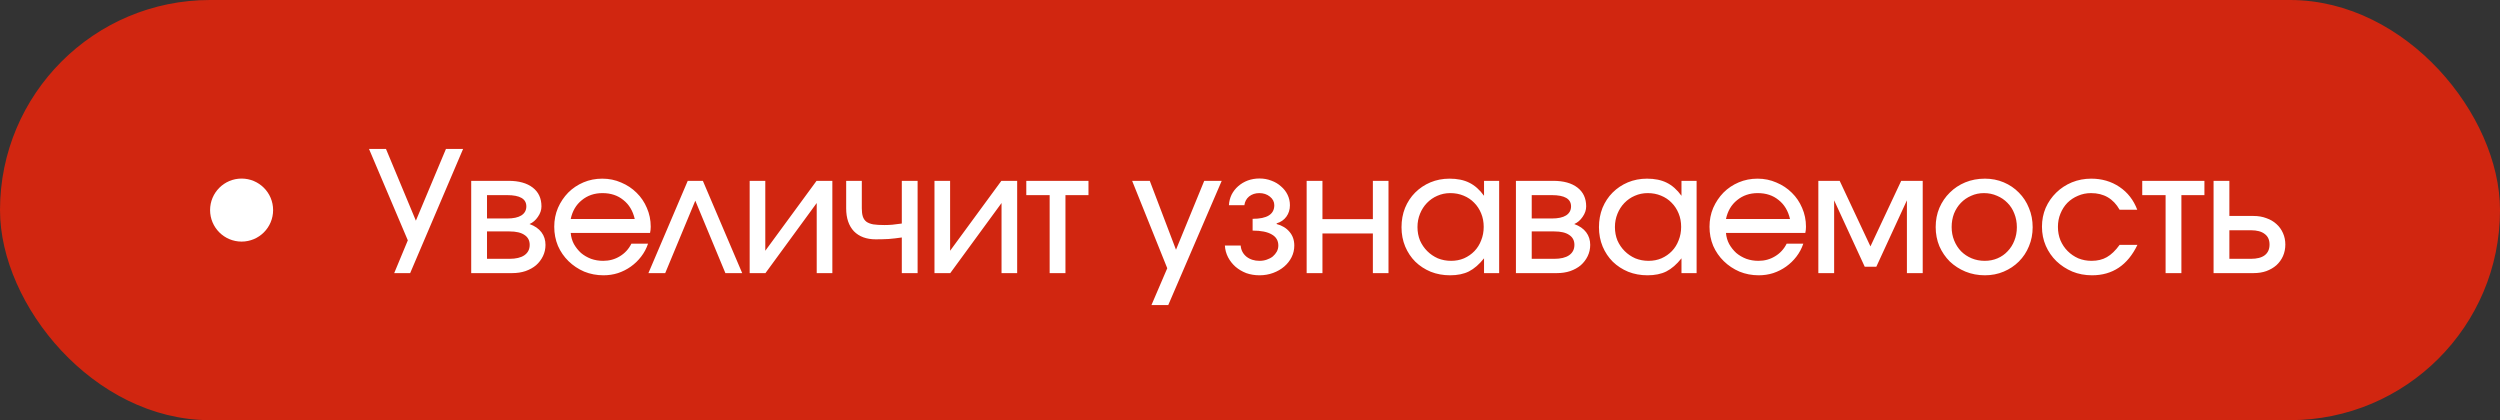
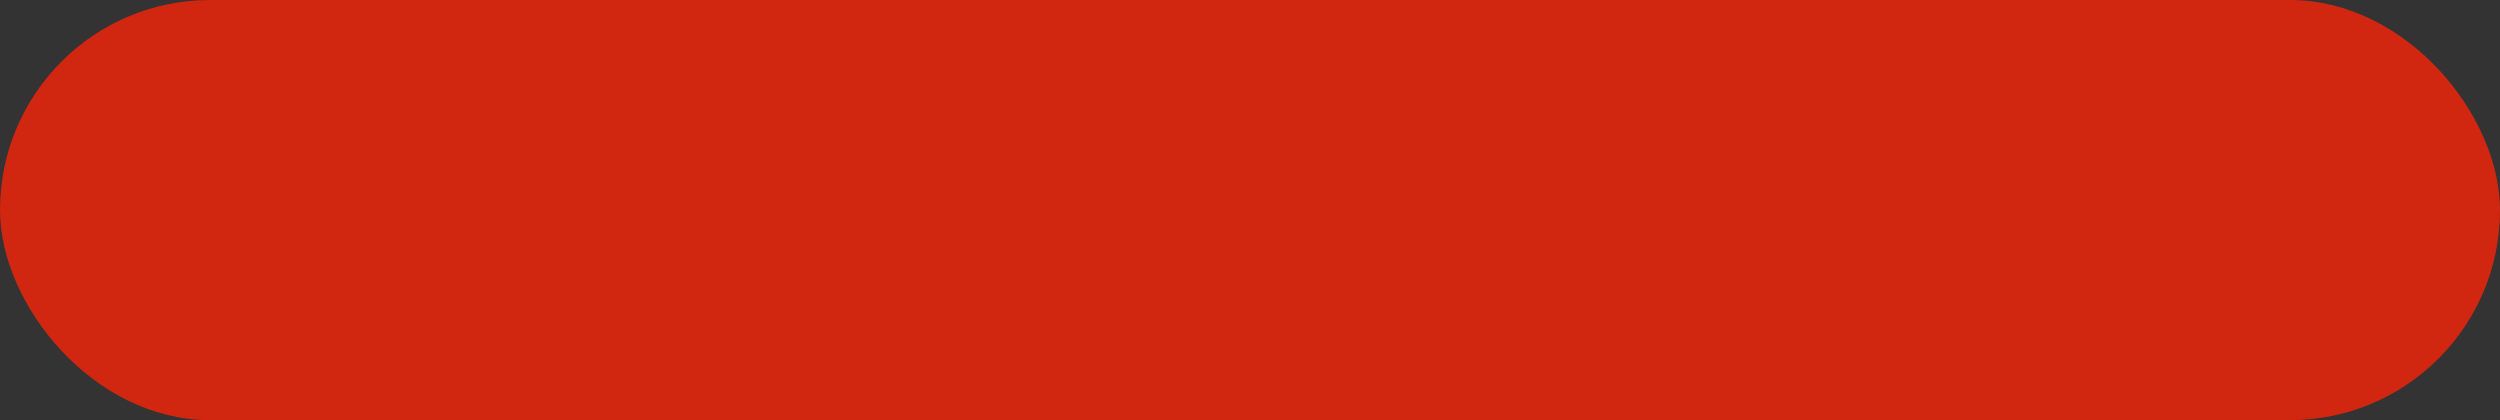
<svg xmlns="http://www.w3.org/2000/svg" width="238" height="40" viewBox="0 0 238 40" fill="none">
  <rect x="0" y="0" width="238" height="40" fill="#333333" stroke="none" />
  <rect x="1" y="1" width="236" height="38" rx="19" fill="#D12610" />
  <rect x="1" y="1" width="236" height="38" rx="19" stroke="#D12610" stroke-width="2" />
-   <path d="M38.824 22.88L35.128 14.176H36.744L39.592 21.008L42.456 14.176H44.088L39.048 26H37.528L38.824 22.88ZM44.859 17.216H48.411C49.392 17.216 50.16 17.429 50.715 17.856C51.269 18.283 51.547 18.88 51.547 19.648C51.547 19.989 51.435 20.32 51.211 20.64C50.997 20.96 50.731 21.189 50.411 21.328C50.912 21.509 51.291 21.771 51.547 22.112C51.803 22.453 51.931 22.853 51.931 23.312C51.931 23.696 51.851 24.053 51.691 24.384C51.531 24.715 51.312 25.003 51.035 25.248C50.757 25.483 50.421 25.669 50.027 25.808C49.643 25.936 49.221 26 48.763 26H44.859V17.216ZM48.283 20.8C48.869 20.8 49.317 20.704 49.627 20.512C49.947 20.309 50.107 20.021 50.107 19.648C50.107 18.933 49.499 18.576 48.283 18.576H46.363V20.8H48.283ZM48.507 24.64C49.115 24.64 49.584 24.528 49.915 24.304C50.256 24.069 50.427 23.739 50.427 23.312C50.427 22.896 50.261 22.581 49.931 22.368C49.611 22.144 49.136 22.032 48.507 22.032H46.363V24.64H48.507ZM61.693 23.2C61.543 23.648 61.325 24.059 61.036 24.432C60.759 24.795 60.434 25.109 60.06 25.376C59.687 25.643 59.276 25.851 58.828 26C58.391 26.139 57.932 26.208 57.453 26.208C56.802 26.208 56.188 26.091 55.612 25.856C55.047 25.611 54.551 25.28 54.124 24.864C53.698 24.448 53.362 23.963 53.117 23.408C52.882 22.843 52.764 22.235 52.764 21.584C52.764 20.944 52.882 20.347 53.117 19.792C53.362 19.237 53.687 18.752 54.093 18.336C54.508 17.92 54.994 17.595 55.548 17.36C56.103 17.125 56.7 17.008 57.34 17.008C57.98 17.008 58.578 17.131 59.133 17.376C59.698 17.611 60.188 17.936 60.605 18.352C61.02 18.757 61.346 19.237 61.581 19.792C61.826 20.347 61.949 20.944 61.949 21.584C61.949 21.797 61.927 21.995 61.885 22.176H54.333C54.364 22.56 54.466 22.912 54.636 23.232C54.818 23.552 55.042 23.835 55.309 24.08C55.586 24.315 55.906 24.501 56.269 24.64C56.631 24.768 57.015 24.832 57.42 24.832C58.007 24.832 58.535 24.688 59.005 24.4C59.484 24.112 59.852 23.712 60.108 23.2H61.693ZM60.428 20.848C60.247 20.069 59.885 19.467 59.34 19.04C58.807 18.603 58.146 18.384 57.356 18.384C56.589 18.384 55.932 18.608 55.389 19.056C54.844 19.493 54.492 20.091 54.333 20.848H60.428ZM65.473 17.216H66.913L70.657 26H69.057L66.193 19.104L63.329 26H61.729L65.473 17.216ZM71.368 17.216H72.856V23.872L77.736 17.216H79.24V26H77.751V19.328L72.871 26H71.368V17.216ZM85.852 22.608C85.415 22.672 84.999 22.72 84.604 22.752C84.21 22.773 83.799 22.784 83.372 22.784C82.487 22.784 81.794 22.528 81.292 22.016C80.802 21.493 80.556 20.768 80.556 19.84V17.216H82.044V19.84C82.044 20.149 82.076 20.405 82.14 20.608C82.204 20.811 82.316 20.976 82.476 21.104C82.636 21.221 82.855 21.307 83.132 21.36C83.41 21.403 83.762 21.424 84.188 21.424C84.466 21.424 84.722 21.413 84.956 21.392C85.202 21.371 85.5 21.333 85.852 21.28V17.216H87.356V26H85.852V22.608ZM88.962 17.216H90.45V23.872L95.33 17.216H96.834V26H95.346V19.328L90.466 26H88.962V17.216ZM99.927 18.576H97.703V17.216H103.623V18.576H101.431V26H99.927V18.576ZM111.123 25.536L107.779 17.216H109.459L111.955 23.776L114.643 17.216H116.307L111.219 29.04H109.619L111.123 25.536ZM118.113 23.376C118.145 23.803 118.326 24.155 118.657 24.432C118.998 24.699 119.414 24.832 119.905 24.832C120.15 24.832 120.38 24.795 120.593 24.72C120.817 24.645 121.009 24.544 121.169 24.416C121.329 24.277 121.457 24.123 121.553 23.952C121.649 23.771 121.697 23.579 121.697 23.376C121.697 22.907 121.489 22.555 121.073 22.32C120.657 22.075 120.049 21.952 119.249 21.952V20.832C120.625 20.832 121.313 20.4 121.313 19.536C121.313 19.216 121.174 18.944 120.897 18.72C120.62 18.496 120.284 18.384 119.889 18.384C119.505 18.384 119.18 18.491 118.913 18.704C118.657 18.917 118.508 19.195 118.465 19.536H116.993C117.014 19.173 117.1 18.837 117.249 18.528C117.409 18.219 117.617 17.952 117.873 17.728C118.14 17.493 118.444 17.312 118.785 17.184C119.137 17.056 119.51 16.992 119.905 16.992C120.31 16.992 120.689 17.061 121.041 17.2C121.393 17.328 121.697 17.509 121.953 17.744C122.22 17.968 122.428 18.235 122.577 18.544C122.726 18.853 122.801 19.184 122.801 19.536C122.801 19.952 122.689 20.315 122.465 20.624C122.241 20.933 121.932 21.147 121.537 21.264V21.328C122.06 21.467 122.47 21.717 122.769 22.08C123.068 22.432 123.217 22.864 123.217 23.376C123.217 23.771 123.132 24.139 122.961 24.48C122.79 24.821 122.556 25.12 122.257 25.376C121.958 25.632 121.606 25.835 121.201 25.984C120.796 26.133 120.364 26.208 119.905 26.208C119.457 26.208 119.036 26.139 118.641 26C118.257 25.851 117.916 25.648 117.617 25.392C117.329 25.136 117.094 24.837 116.913 24.496C116.732 24.144 116.63 23.771 116.609 23.376H118.113ZM124.393 17.216H125.897V20.864H130.697V17.216H132.185V26H130.697V22.224H125.897V26H124.393V17.216ZM133.424 21.632C133.424 20.971 133.536 20.357 133.76 19.792C133.995 19.227 134.315 18.741 134.72 18.336C135.136 17.92 135.621 17.595 136.176 17.36C136.741 17.125 137.349 17.008 138 17.008C138.736 17.008 139.36 17.136 139.872 17.392C140.395 17.648 140.864 18.064 141.28 18.64V17.216H142.72V26H141.28V24.592C140.821 25.168 140.341 25.584 139.84 25.84C139.349 26.085 138.752 26.208 138.048 26.208C137.387 26.208 136.773 26.096 136.208 25.872C135.643 25.637 135.152 25.317 134.736 24.912C134.331 24.507 134.011 24.027 133.776 23.472C133.541 22.907 133.424 22.293 133.424 21.632ZM134.944 21.616C134.944 22.075 135.024 22.501 135.184 22.896C135.355 23.28 135.584 23.616 135.872 23.904C136.16 24.192 136.496 24.421 136.88 24.592C137.275 24.752 137.696 24.832 138.144 24.832C138.592 24.832 139.003 24.752 139.376 24.592C139.76 24.421 140.091 24.192 140.368 23.904C140.645 23.616 140.859 23.275 141.008 22.88C141.168 22.485 141.248 22.059 141.248 21.6C141.248 21.131 141.168 20.704 141.008 20.32C140.848 19.925 140.624 19.584 140.336 19.296C140.059 19.008 139.723 18.784 139.328 18.624C138.944 18.464 138.523 18.384 138.064 18.384C137.627 18.384 137.216 18.469 136.832 18.64C136.459 18.8 136.128 19.029 135.84 19.328C135.563 19.616 135.344 19.957 135.184 20.352C135.024 20.747 134.944 21.168 134.944 21.616ZM144.316 17.216H147.868C148.849 17.216 149.617 17.429 150.172 17.856C150.726 18.283 151.004 18.88 151.004 19.648C151.004 19.989 150.892 20.32 150.668 20.64C150.454 20.96 150.188 21.189 149.868 21.328C150.369 21.509 150.748 21.771 151.004 22.112C151.26 22.453 151.388 22.853 151.388 23.312C151.388 23.696 151.308 24.053 151.148 24.384C150.988 24.715 150.769 25.003 150.492 25.248C150.214 25.483 149.878 25.669 149.484 25.808C149.1 25.936 148.678 26 148.22 26H144.316V17.216ZM147.74 20.8C148.326 20.8 148.774 20.704 149.084 20.512C149.404 20.309 149.564 20.021 149.564 19.648C149.564 18.933 148.956 18.576 147.74 18.576H145.82V20.8H147.74ZM147.964 24.64C148.572 24.64 149.041 24.528 149.372 24.304C149.713 24.069 149.884 23.739 149.884 23.312C149.884 22.896 149.718 22.581 149.388 22.368C149.068 22.144 148.593 22.032 147.964 22.032H145.82V24.64H147.964ZM152.221 21.632C152.221 20.971 152.333 20.357 152.557 19.792C152.792 19.227 153.112 18.741 153.517 18.336C153.933 17.92 154.419 17.595 154.973 17.36C155.539 17.125 156.147 17.008 156.797 17.008C157.533 17.008 158.157 17.136 158.669 17.392C159.192 17.648 159.661 18.064 160.077 18.64V17.216H161.517V26H160.077V24.592C159.619 25.168 159.139 25.584 158.637 25.84C158.147 26.085 157.549 26.208 156.845 26.208C156.184 26.208 155.571 26.096 155.005 25.872C154.44 25.637 153.949 25.317 153.533 24.912C153.128 24.507 152.808 24.027 152.573 23.472C152.339 22.907 152.221 22.293 152.221 21.632ZM153.741 21.616C153.741 22.075 153.821 22.501 153.981 22.896C154.152 23.28 154.381 23.616 154.669 23.904C154.957 24.192 155.293 24.421 155.677 24.592C156.072 24.752 156.493 24.832 156.941 24.832C157.389 24.832 157.8 24.752 158.173 24.592C158.557 24.421 158.888 24.192 159.165 23.904C159.443 23.616 159.656 23.275 159.805 22.88C159.965 22.485 160.045 22.059 160.045 21.6C160.045 21.131 159.965 20.704 159.805 20.32C159.645 19.925 159.421 19.584 159.133 19.296C158.856 19.008 158.52 18.784 158.125 18.624C157.741 18.464 157.32 18.384 156.861 18.384C156.424 18.384 156.013 18.469 155.629 18.64C155.256 18.8 154.925 19.029 154.637 19.328C154.36 19.616 154.141 19.957 153.981 20.352C153.821 20.747 153.741 21.168 153.741 21.616ZM171.673 23.2C171.524 23.648 171.305 24.059 171.017 24.432C170.74 24.795 170.414 25.109 170.041 25.376C169.668 25.643 169.257 25.851 168.809 26C168.372 26.139 167.913 26.208 167.433 26.208C166.782 26.208 166.169 26.091 165.593 25.856C165.028 25.611 164.532 25.28 164.105 24.864C163.678 24.448 163.342 23.963 163.097 23.408C162.862 22.843 162.745 22.235 162.745 21.584C162.745 20.944 162.862 20.347 163.097 19.792C163.342 19.237 163.668 18.752 164.073 18.336C164.489 17.92 164.974 17.595 165.529 17.36C166.084 17.125 166.681 17.008 167.321 17.008C167.961 17.008 168.558 17.131 169.113 17.376C169.678 17.611 170.169 17.936 170.585 18.352C171.001 18.757 171.326 19.237 171.561 19.792C171.806 20.347 171.929 20.944 171.929 21.584C171.929 21.797 171.908 21.995 171.865 22.176H164.313C164.345 22.56 164.446 22.912 164.617 23.232C164.798 23.552 165.022 23.835 165.289 24.08C165.566 24.315 165.886 24.501 166.249 24.64C166.612 24.768 166.996 24.832 167.401 24.832C167.988 24.832 168.516 24.688 168.985 24.4C169.465 24.112 169.833 23.712 170.089 23.2H171.673ZM170.409 20.848C170.228 20.069 169.865 19.467 169.321 19.04C168.788 18.603 168.126 18.384 167.337 18.384C166.569 18.384 165.913 18.608 165.369 19.056C164.825 19.493 164.473 20.091 164.313 20.848H170.409ZM173.106 17.216H175.138L178.066 23.456L180.994 17.216H183.042V26H181.538V19.072L178.626 25.392H177.522L174.61 19.072V26H173.106V17.216ZM184.277 21.616C184.277 20.955 184.394 20.347 184.629 19.792C184.874 19.227 185.205 18.741 185.621 18.336C186.037 17.92 186.528 17.595 187.093 17.36C187.669 17.125 188.293 17.008 188.965 17.008C189.605 17.008 190.202 17.125 190.757 17.36C191.312 17.595 191.792 17.92 192.197 18.336C192.613 18.752 192.933 19.243 193.157 19.808C193.392 20.363 193.509 20.971 193.509 21.632C193.509 22.283 193.392 22.885 193.157 23.44C192.933 23.995 192.613 24.48 192.197 24.896C191.792 25.301 191.312 25.621 190.757 25.856C190.202 26.091 189.605 26.208 188.965 26.208C188.304 26.208 187.685 26.091 187.109 25.856C186.544 25.621 186.048 25.301 185.621 24.896C185.205 24.48 184.874 23.995 184.629 23.44C184.394 22.875 184.277 22.267 184.277 21.616ZM188.949 24.832C189.386 24.832 189.792 24.752 190.165 24.592C190.538 24.432 190.858 24.208 191.125 23.92C191.402 23.632 191.616 23.296 191.765 22.912C191.925 22.517 192.005 22.091 192.005 21.632C192.005 21.163 191.925 20.731 191.765 20.336C191.616 19.941 191.397 19.6 191.109 19.312C190.832 19.024 190.501 18.8 190.117 18.64C189.733 18.469 189.317 18.384 188.869 18.384C188.432 18.384 188.026 18.469 187.653 18.64C187.28 18.8 186.954 19.024 186.677 19.312C186.4 19.6 186.181 19.941 186.021 20.336C185.872 20.731 185.797 21.157 185.797 21.616C185.797 22.075 185.877 22.501 186.037 22.896C186.197 23.291 186.416 23.632 186.693 23.92C186.981 24.208 187.317 24.432 187.701 24.592C188.085 24.752 188.501 24.832 188.949 24.832ZM203.483 23.312C202.555 25.243 201.115 26.208 199.163 26.208C198.491 26.208 197.867 26.091 197.291 25.856C196.715 25.611 196.208 25.28 195.771 24.864C195.344 24.448 195.008 23.963 194.763 23.408C194.517 22.843 194.395 22.235 194.395 21.584C194.395 20.944 194.512 20.347 194.747 19.792C194.992 19.237 195.328 18.752 195.755 18.336C196.181 17.92 196.677 17.595 197.243 17.36C197.819 17.125 198.432 17.008 199.083 17.008C200.096 17.008 200.992 17.269 201.771 17.792C202.549 18.315 203.115 19.04 203.467 19.968H201.787C201.189 18.912 200.283 18.384 199.067 18.384C198.619 18.384 198.203 18.469 197.819 18.64C197.435 18.8 197.099 19.024 196.811 19.312C196.533 19.6 196.315 19.941 196.155 20.336C195.995 20.72 195.915 21.141 195.915 21.6C195.915 22.059 195.995 22.485 196.155 22.88C196.325 23.275 196.555 23.616 196.843 23.904C197.131 24.192 197.467 24.421 197.851 24.592C198.245 24.752 198.667 24.832 199.115 24.832C199.68 24.832 200.165 24.715 200.571 24.48C200.987 24.245 201.392 23.856 201.787 23.312H203.483ZM206.165 18.576H203.941V17.216H209.861V18.576H207.669V26H206.165V18.576ZM214.284 24.64C214.86 24.64 215.297 24.528 215.596 24.304C215.905 24.069 216.06 23.728 216.06 23.28C216.06 22.832 215.905 22.496 215.596 22.272C215.297 22.037 214.86 21.92 214.284 21.92H212.236V24.64H214.284ZM210.732 17.216H212.236V20.56H214.54C214.988 20.56 215.393 20.629 215.756 20.768C216.129 20.896 216.449 21.083 216.716 21.328C216.983 21.563 217.191 21.851 217.34 22.192C217.489 22.523 217.564 22.885 217.564 23.28C217.564 23.675 217.489 24.043 217.34 24.384C217.191 24.715 216.983 25.003 216.716 25.248C216.449 25.483 216.129 25.669 215.756 25.808C215.393 25.936 214.988 26 214.54 26H210.732V17.216Z" fill="white" />
-   <circle cx="23" cy="20" r="3" fill="white" />
</svg>